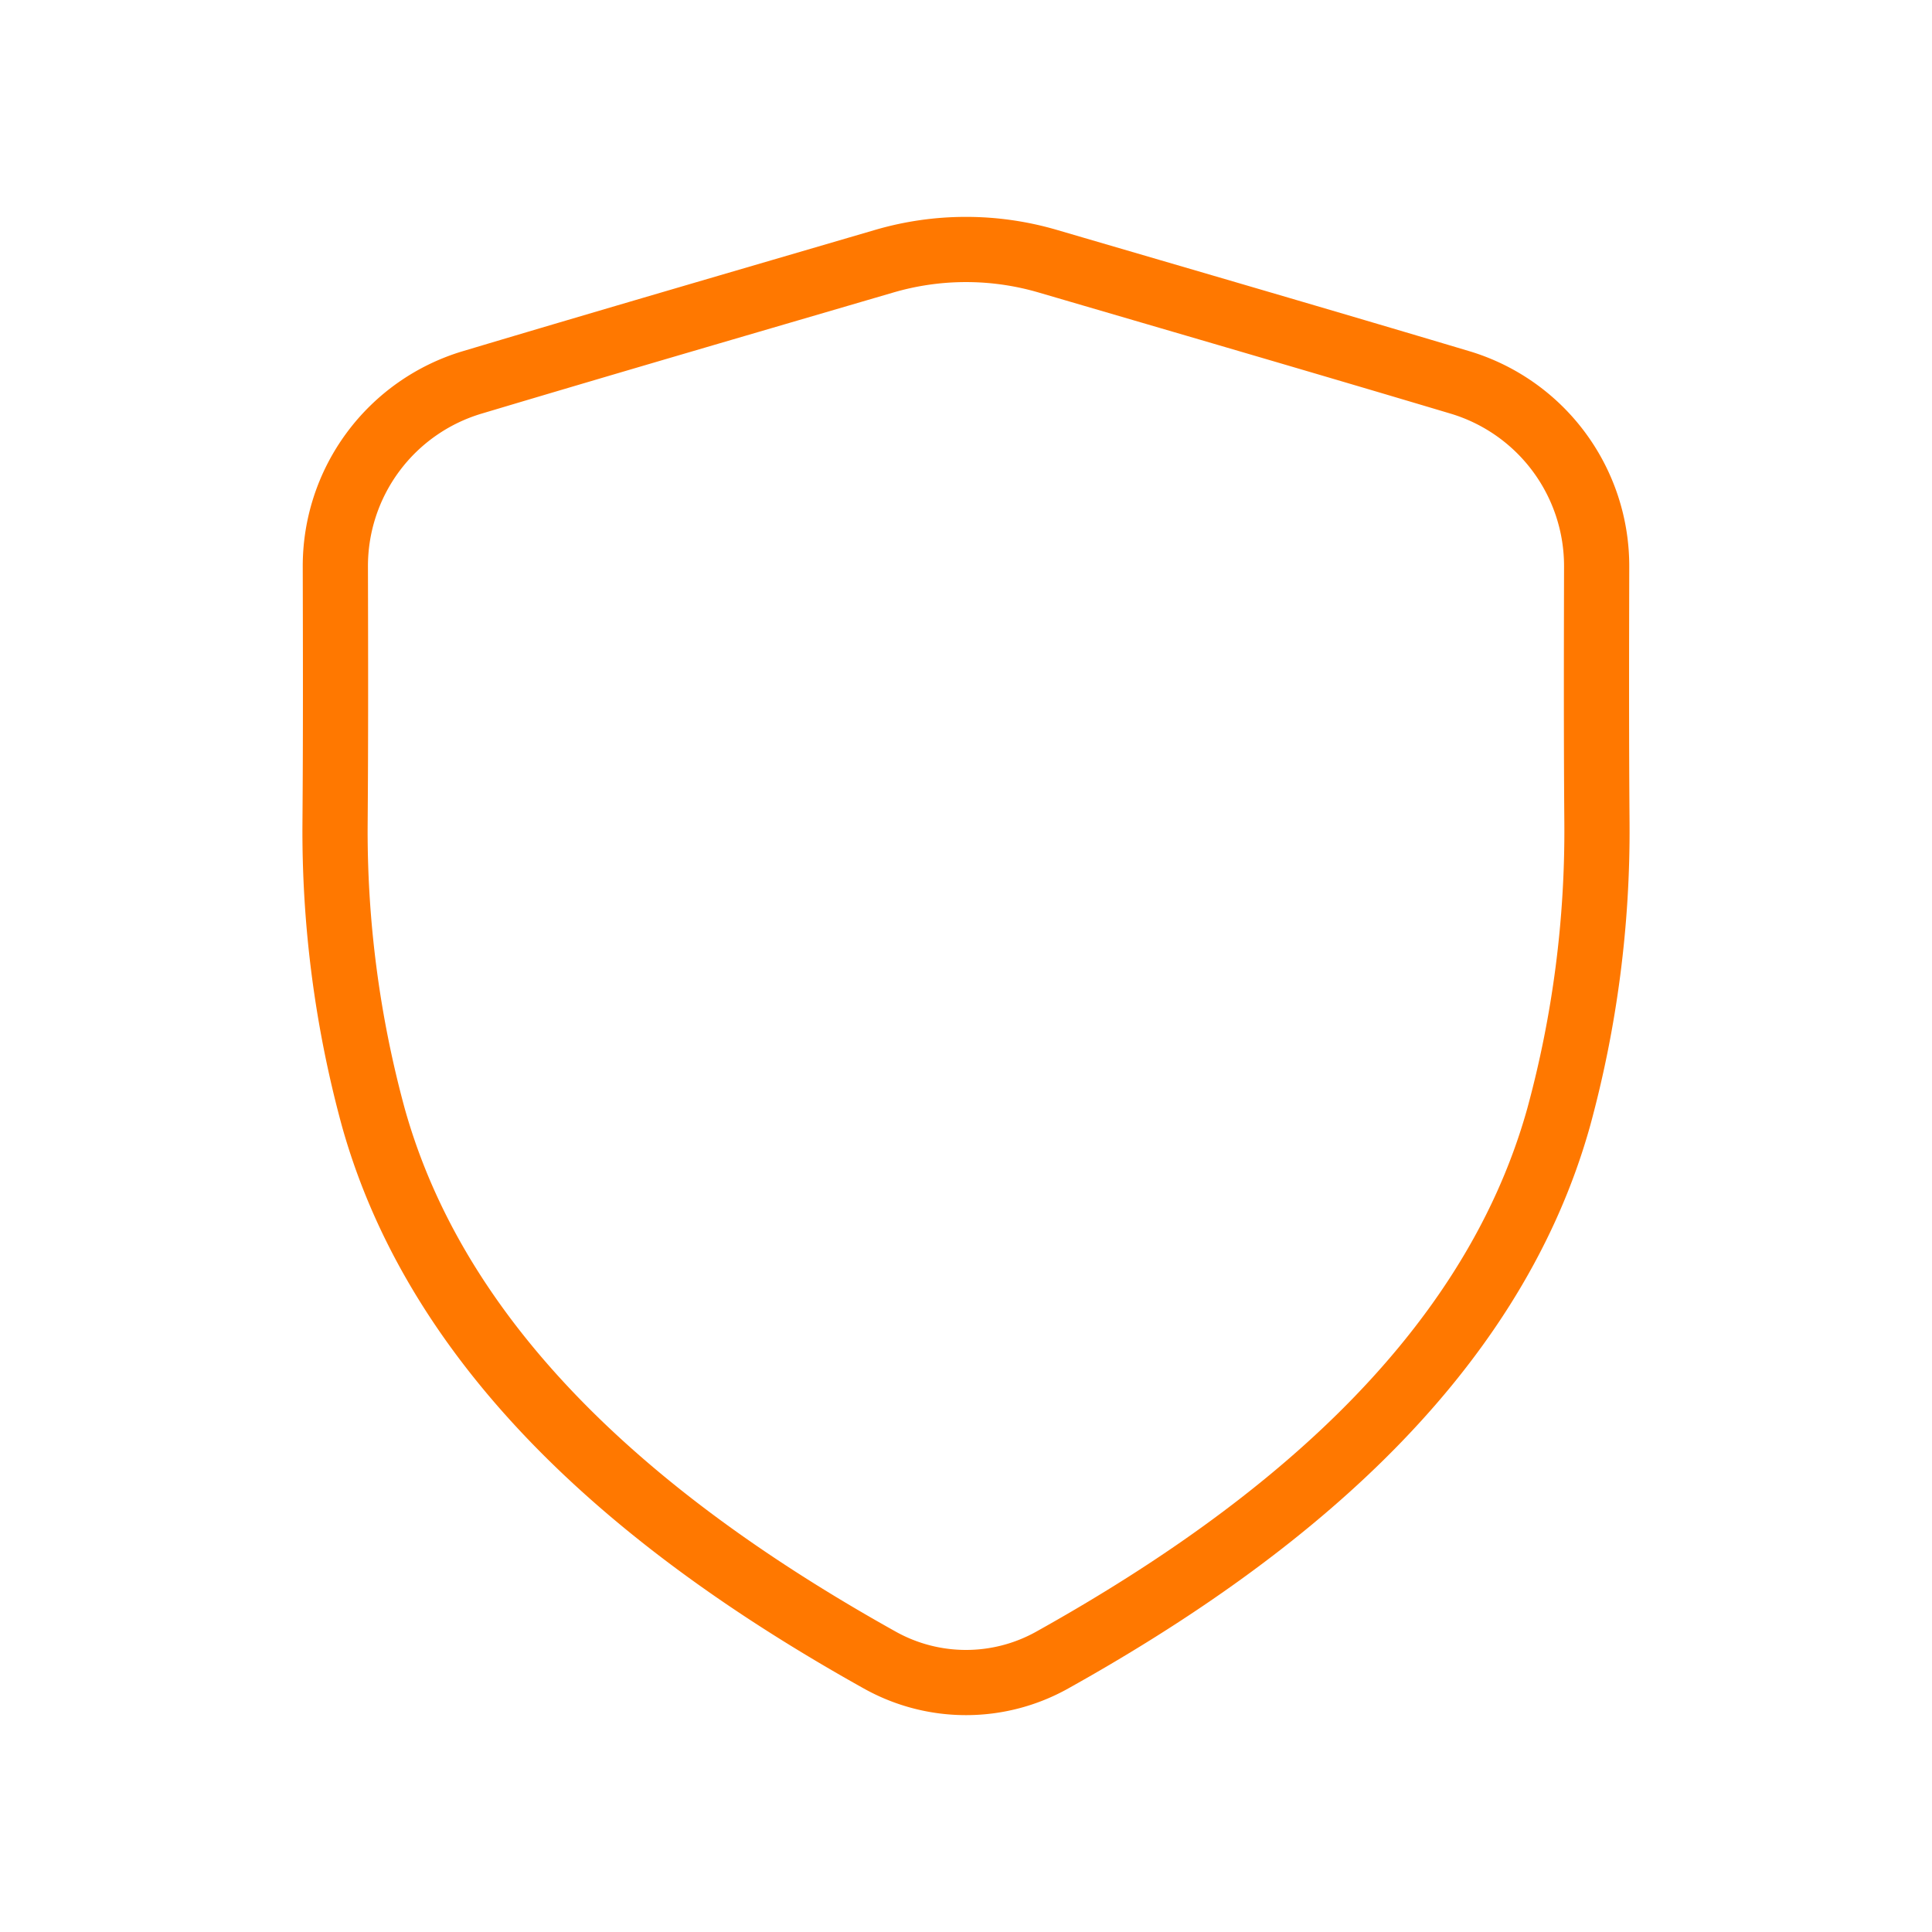
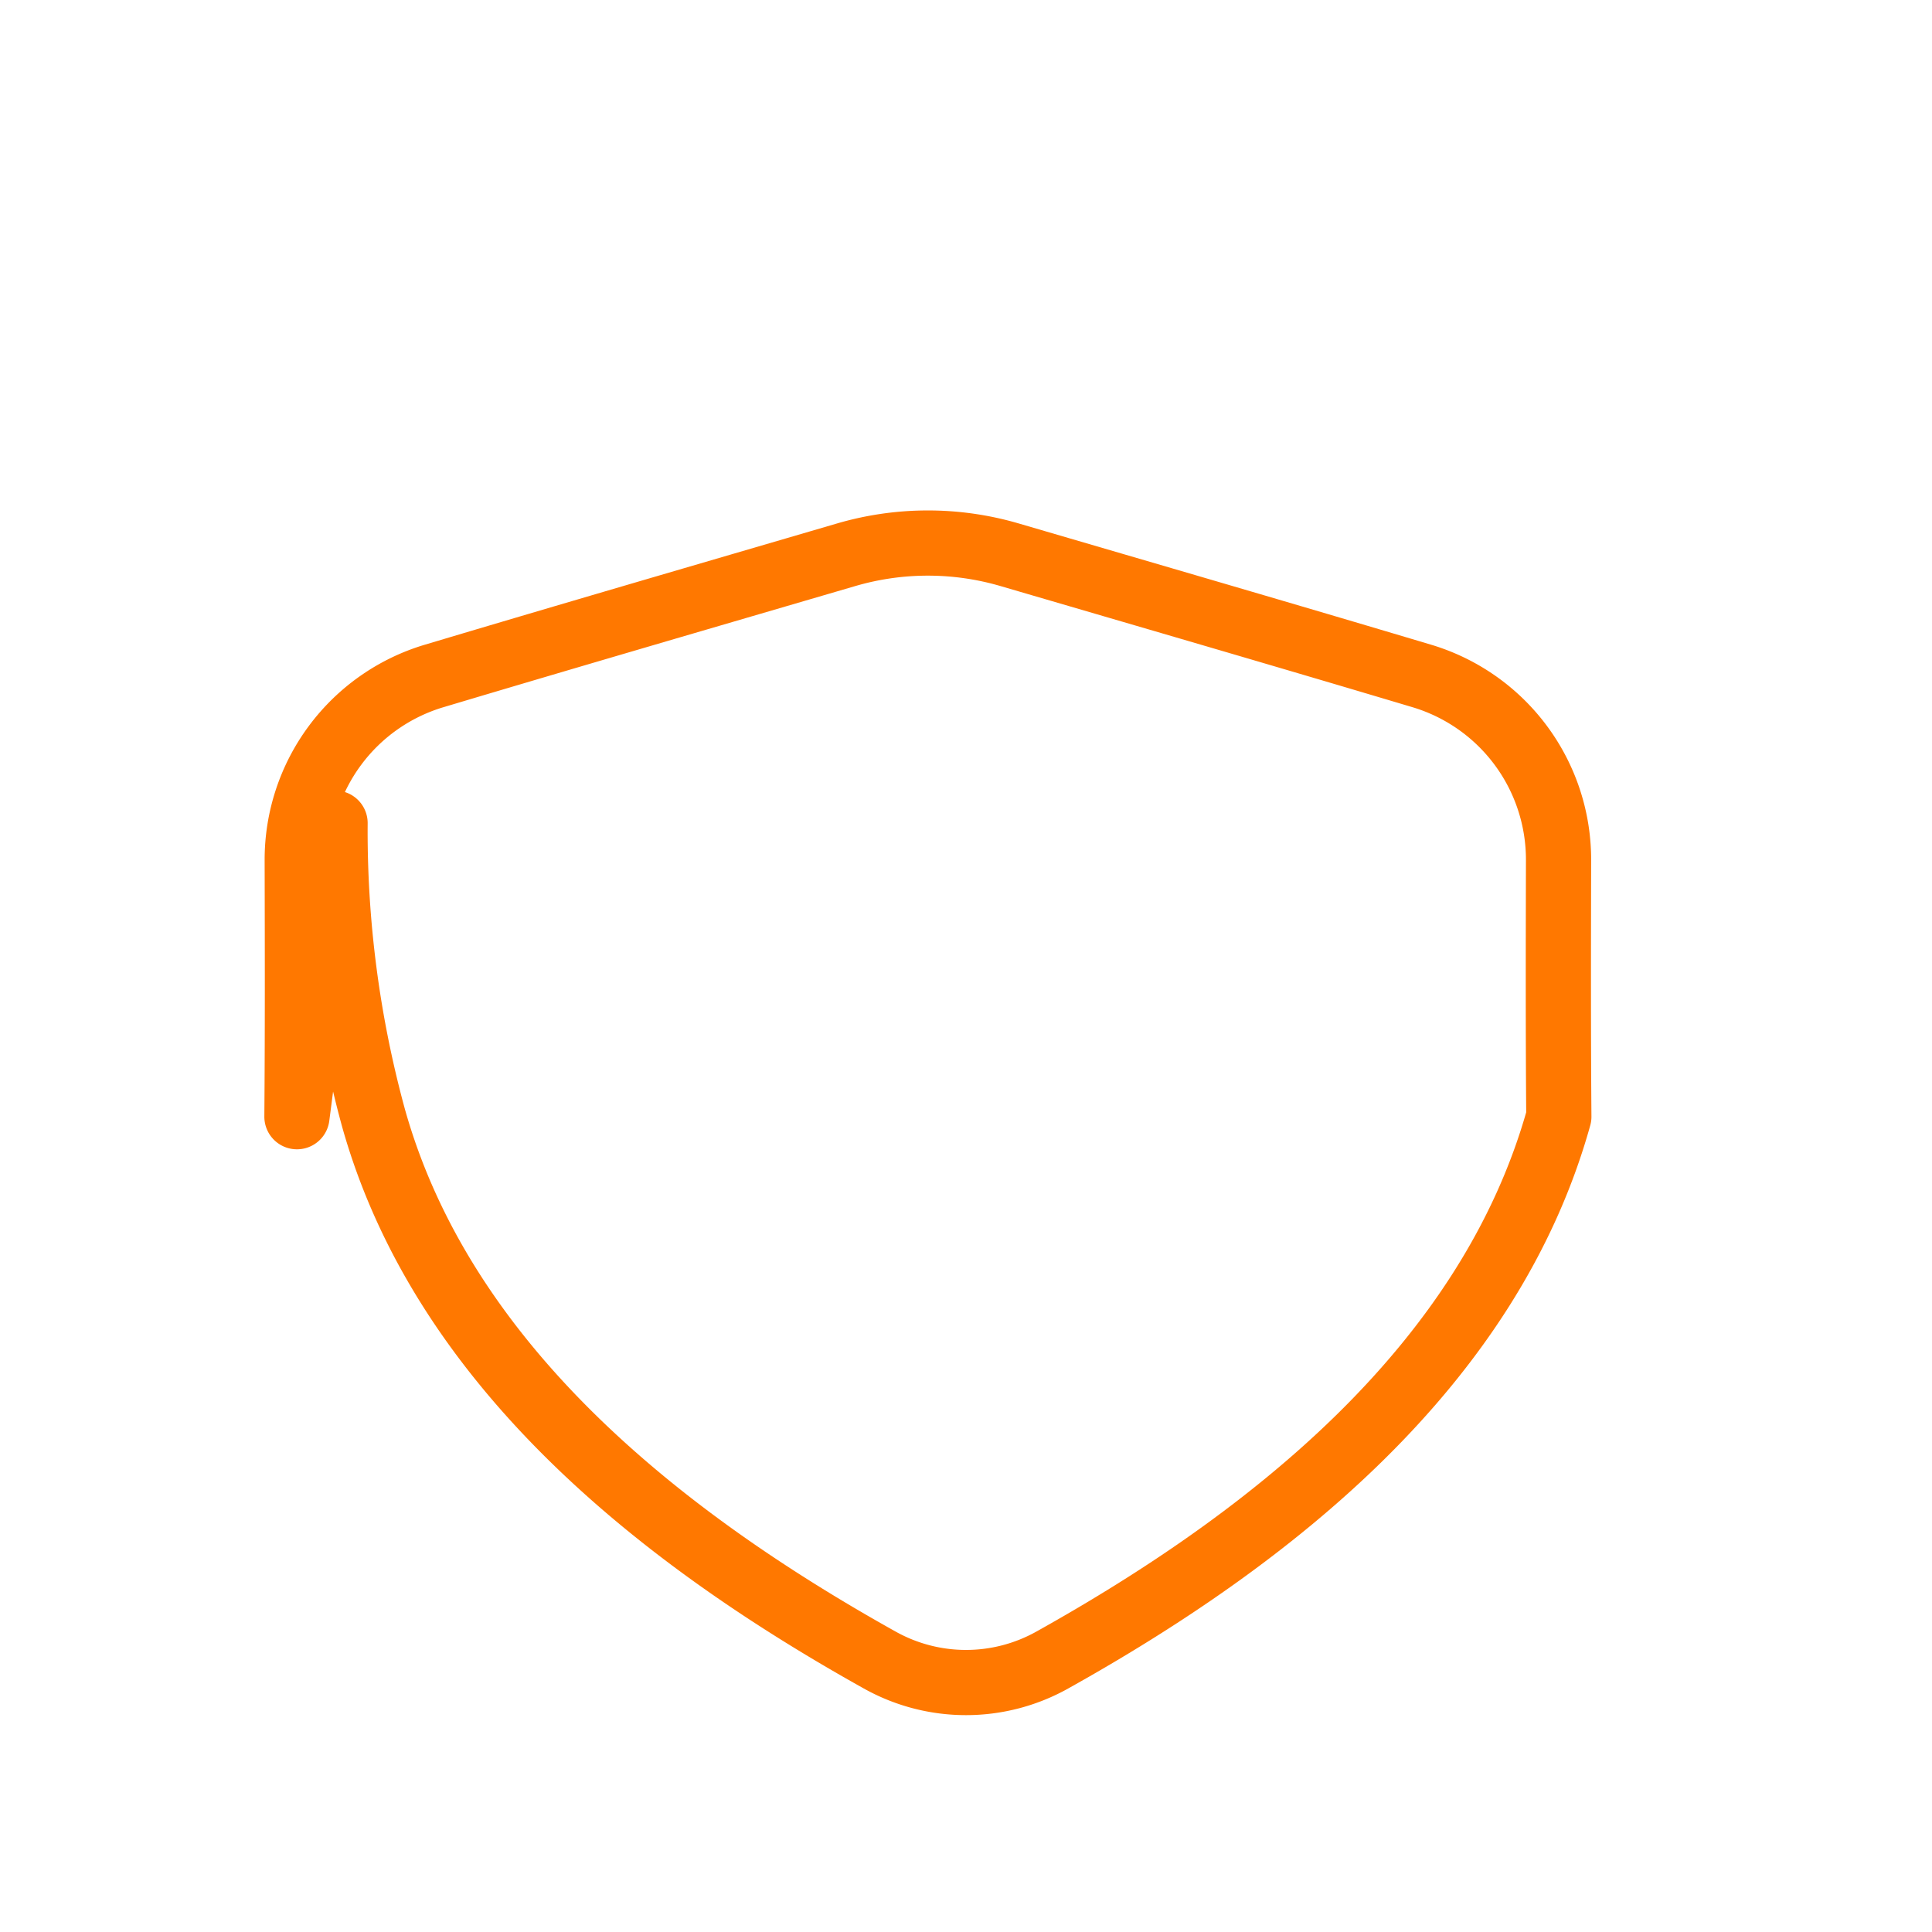
<svg xmlns="http://www.w3.org/2000/svg" width="40" height="40" fill="none">
-   <path d="M6.937 17.042a22.519 22.519 0 00.789 6.078c1.43 5.136 5.937 8.71 10.489 11.25 1.11.62 2.46.62 3.57 0 4.552-2.54 9.059-6.114 10.489-11.25a22.52 22.52 0 00.789-6.078c-.014-1.769-.01-3.538-.006-5.307a3.97 3.97 0 00-2.831-3.818c-2.84-.848-5.688-1.676-8.533-2.509a6.024 6.024 0 00-3.386 0c-2.845.833-5.692 1.661-8.533 2.51a3.97 3.97 0 00-2.831 3.817c.004 1.77.008 3.538-.006 5.307z" stroke="#FF7800" stroke-width="1.35" stroke-linecap="round" stroke-linejoin="round" />
+   <path d="M6.937 17.042a22.519 22.519 0 00.789 6.078c1.43 5.136 5.937 8.71 10.489 11.25 1.11.62 2.46.62 3.57 0 4.552-2.54 9.059-6.114 10.489-11.25c-.014-1.769-.01-3.538-.006-5.307a3.97 3.97 0 00-2.831-3.818c-2.84-.848-5.688-1.676-8.533-2.509a6.024 6.024 0 00-3.386 0c-2.845.833-5.692 1.661-8.533 2.51a3.97 3.97 0 00-2.831 3.817c.004 1.77.008 3.538-.006 5.307z" stroke="#FF7800" stroke-width="1.35" stroke-linecap="round" stroke-linejoin="round" />
</svg>